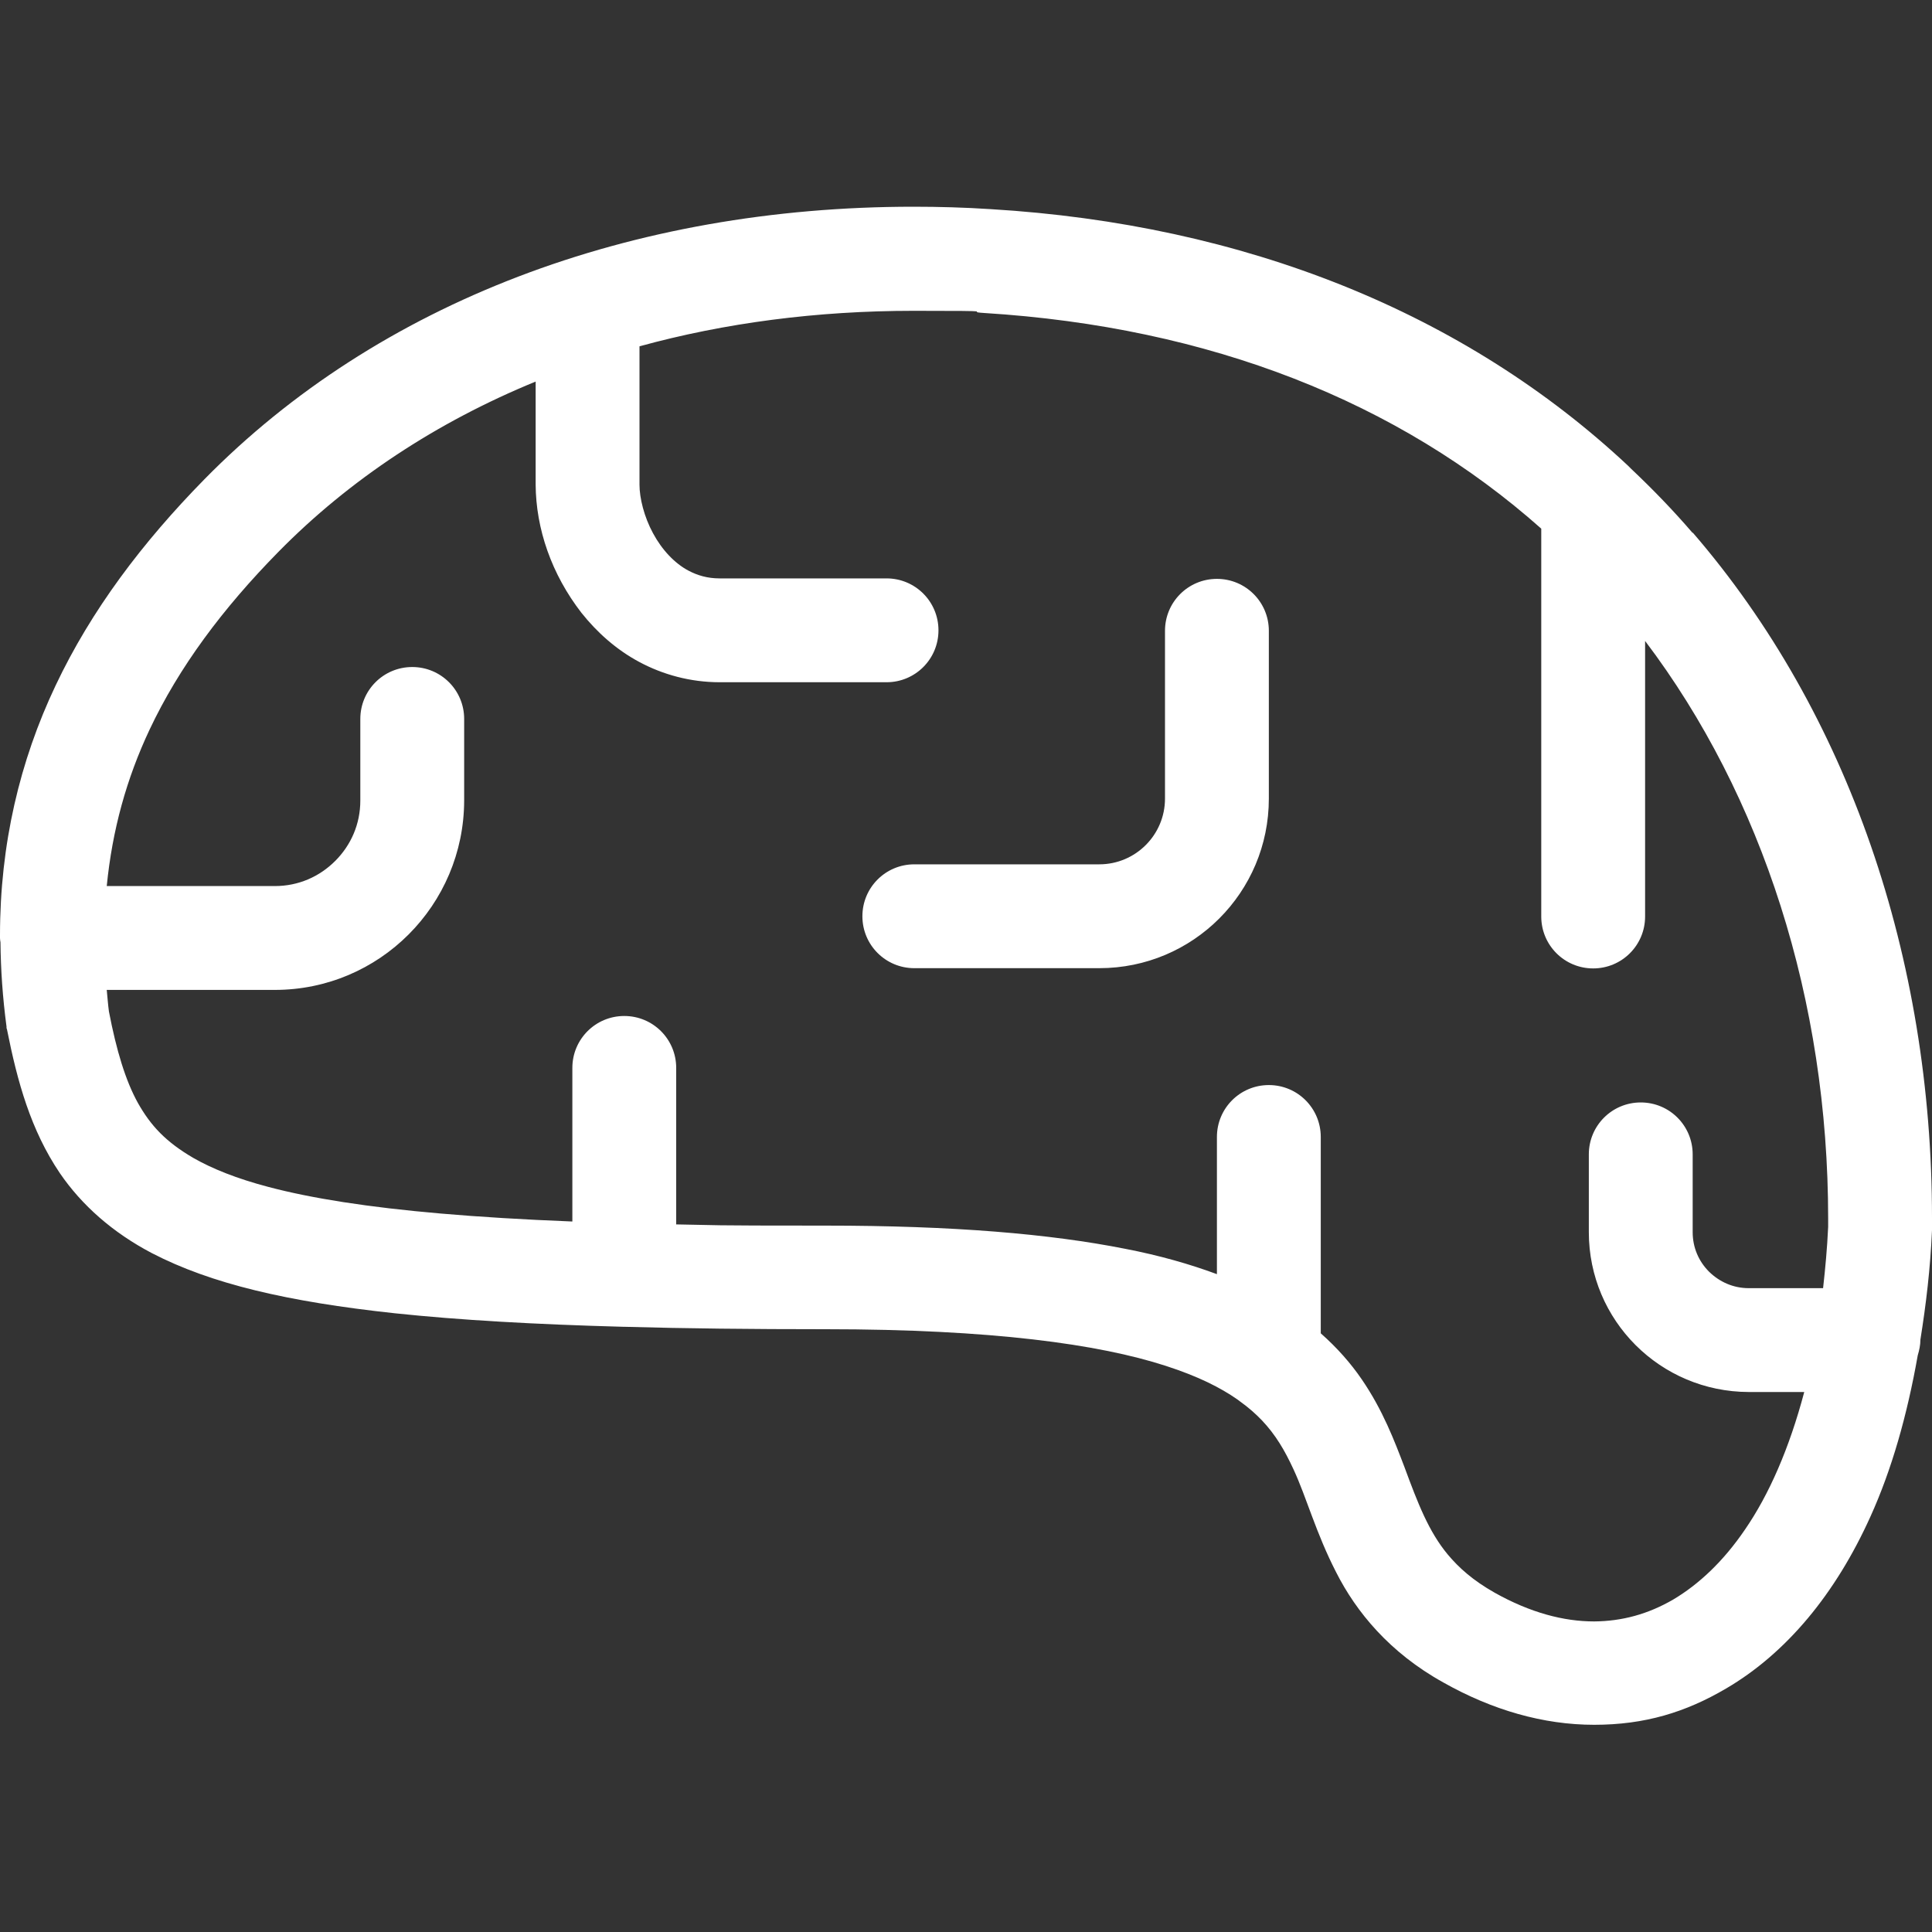
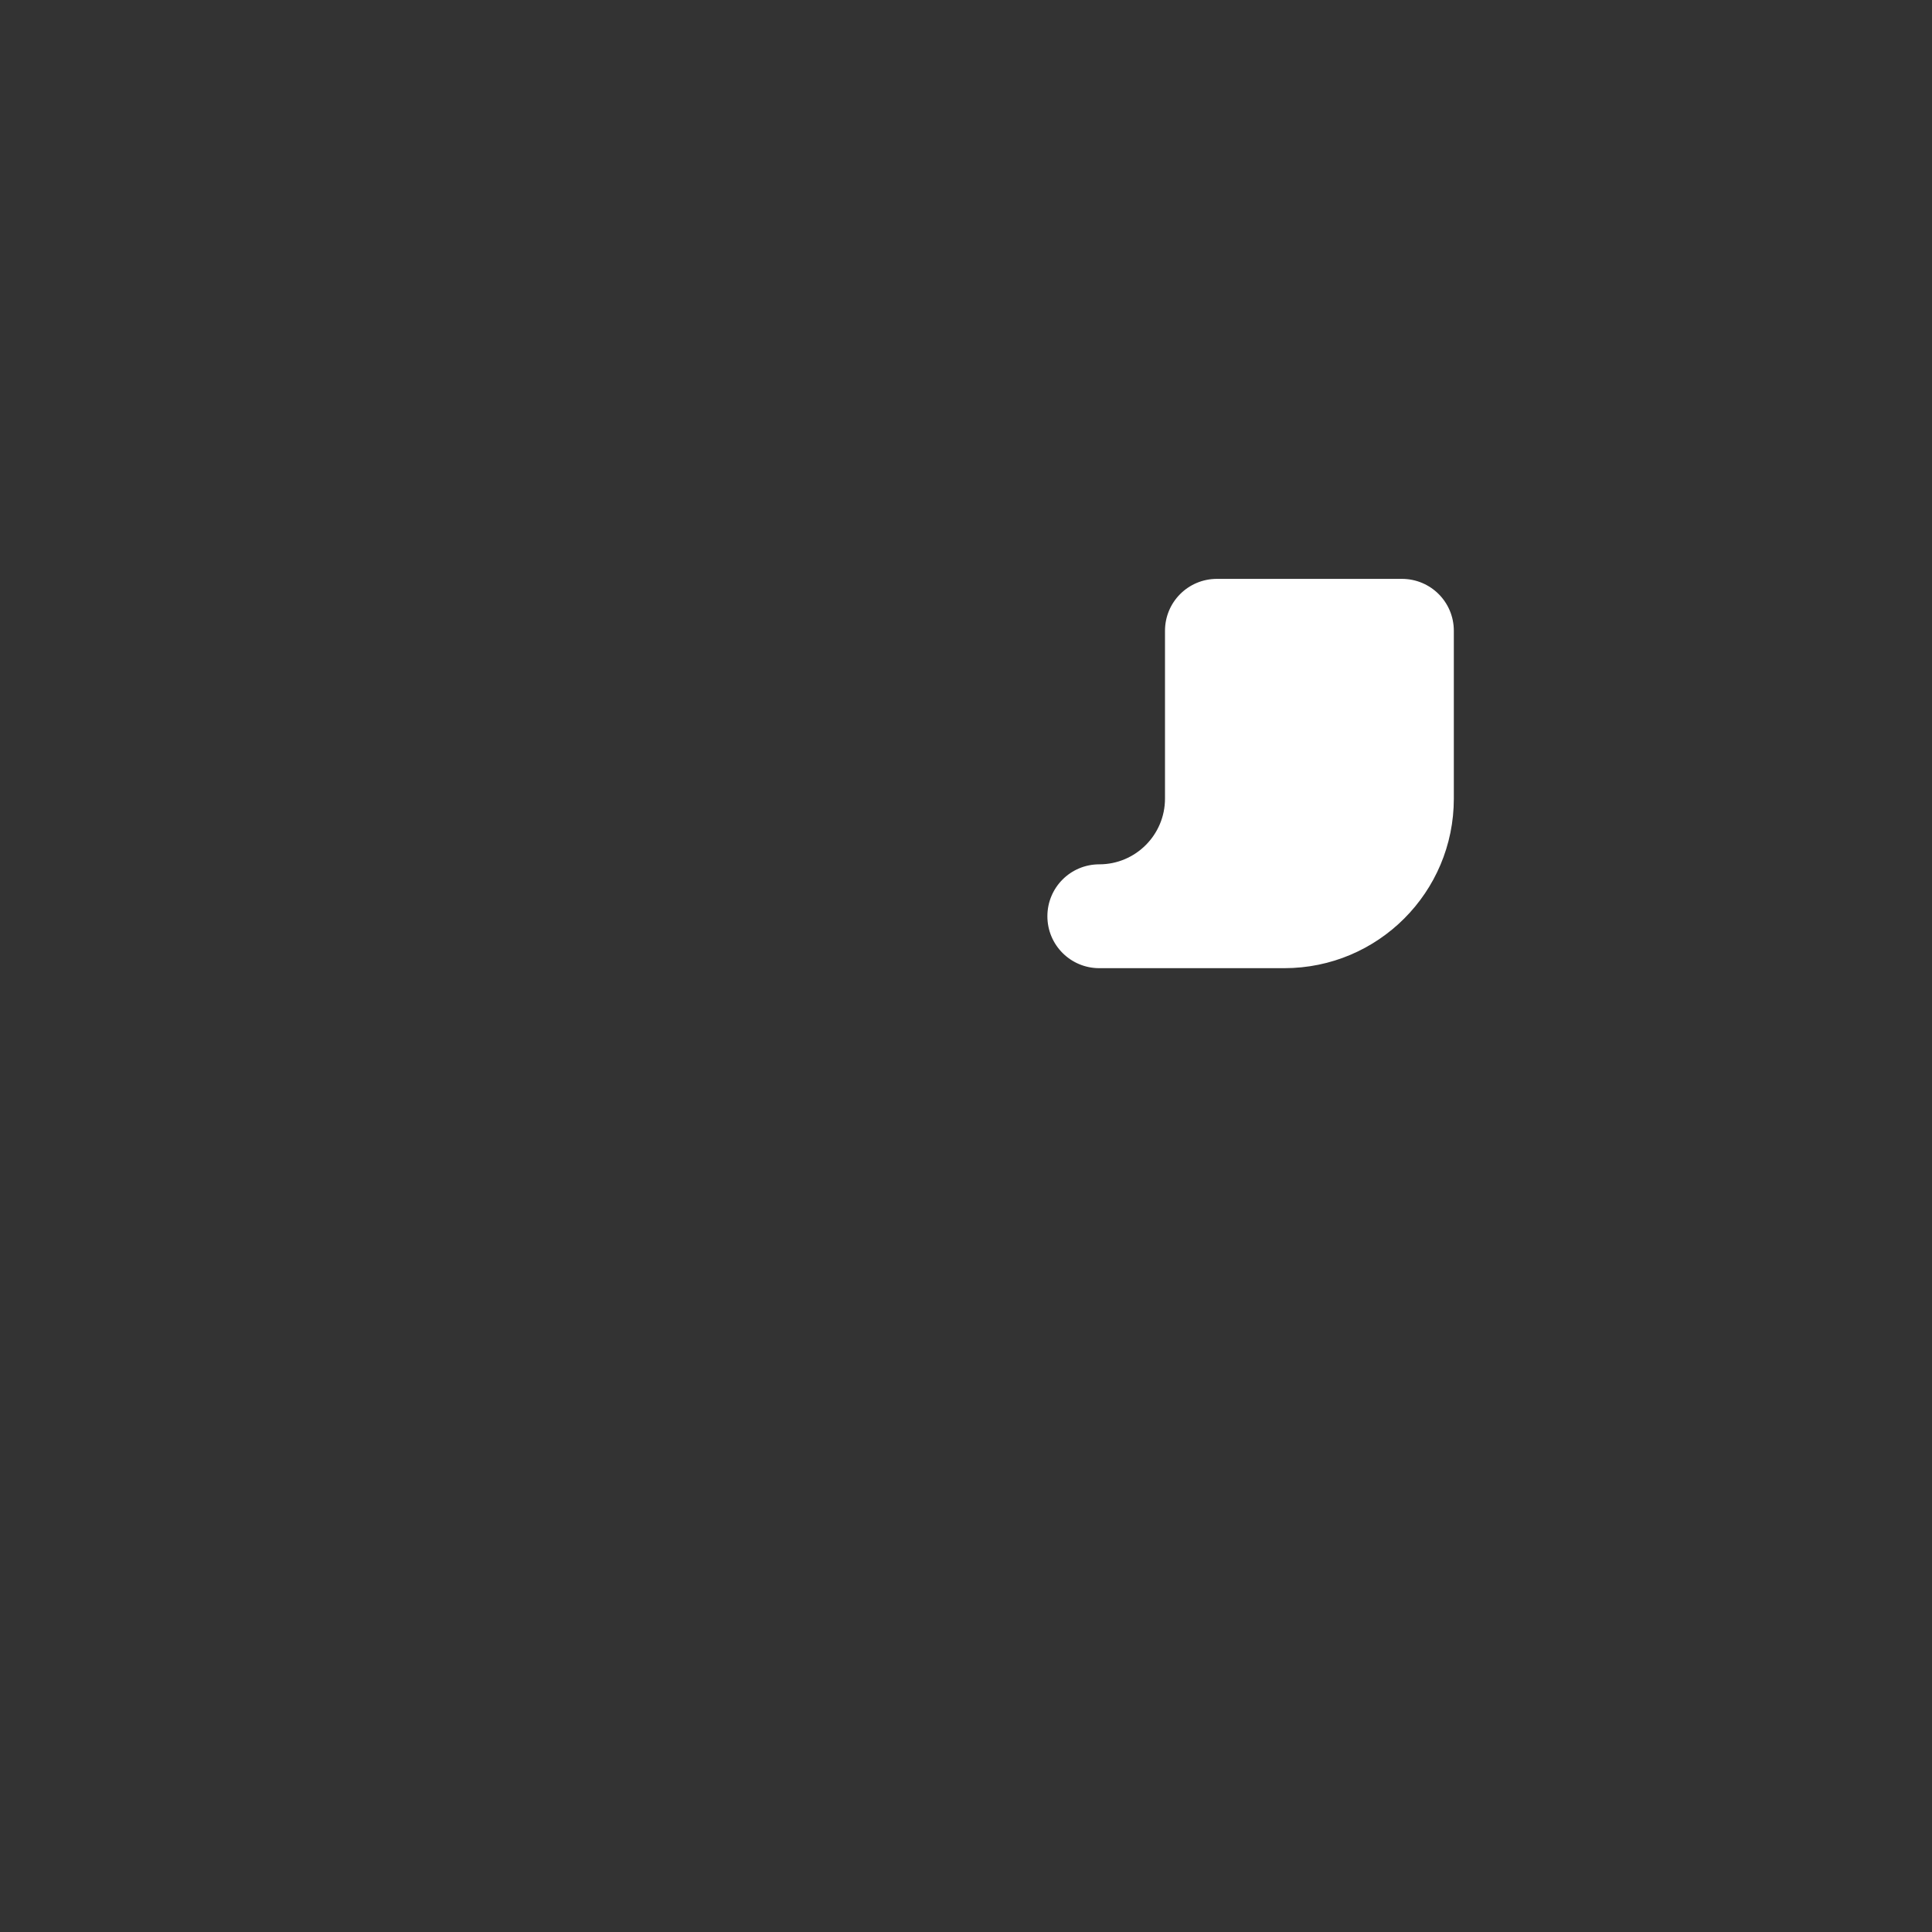
<svg xmlns="http://www.w3.org/2000/svg" id="_x32_" version="1.1" viewBox="0 0 800 800">
  <rect x="0" y="0" width="800" height="800" fill="#333333" stroke="none" />
  <defs>
    <style>
      .st0 {
        fill: #fff;
      }
    </style>
  </defs>
-   <path class="st0" d="M700.9,220.7c-8-9.3-16.5-18.1-25.4-26.5-.4-.4-.9-.9-1.3-1.3-67.8-63.5-159-100-264-106.3-10.7-.7-21.4-1-31.9-1-116.9,0-221.6,39.5-293.7,112.9-25.6,26.1-46.8,54.1-61.6,85.4C8.2,315.1,0,349.6,0,387.3v1.1c0,.6.1,1.2.2,1.8.1,11.3.9,22.9,2.5,34.9v.6l.2.6c4.3,21.6,9.8,41.6,21.9,59.5,9.1,13.3,21.9,24.6,38.1,33.1,24.5,12.7,56.1,20.1,100.6,24.9,26.5,2.8,57.8,4.6,94.8,5.6h.4c25,.7,52.5,1,83.1,1,68.9,0,113.3,6.2,141,15.2,13.3,4.3,22.6,9,29.6,13.9.4.3.8.6,1.2.9,3.5,2.5,6.4,5.1,8.9,7.7,5.7,6,9.5,12.5,13.1,20.3,5.4,11.6,9.3,26.4,17.7,42.7,8.2,16.2,22,33.2,44.4,45.6,20.2,11.4,41.4,17.5,62.4,17.5s37.9-5.2,54.6-15c25.1-14.7,45.4-39.3,59.8-71.2,8.8-19.4,15.2-41.9,19.6-66.8.6-2,1.1-4.2,1.1-6.5,2.3-14.4,4.1-29.2,4.8-45.3v-5.1c0-107.4-34.5-209-99.1-283.8v.2ZM757,508c-.4,8.9-1.2,17.3-2.1,25.4h-30.8c-6.4,0-12.1-2.6-16.4-6.8-4.3-4.3-6.8-10-6.8-16.4v-32.2c0-11.9-9.6-21.5-21.5-21.5s-21.5,9.6-21.5,21.5v32.2c0,36.6,29.6,66.1,66.2,66.2h23c-6.2,23.4-14.6,42.5-24.5,56.9-9.1,13.4-19.3,22.8-29.7,29-10.5,6.1-21.2,9-32.8,9.1-12.6,0-26.4-3.6-41.2-11.9-9-5.1-14.8-10.3-19.4-15.8-7.9-9.5-12.4-21.2-17.9-36.1-4.2-11-9-23.7-17.7-36.4-4.5-6.6-10.2-13.1-17-19.1v-81.3c0-11.9-9.6-21.5-21.5-21.5s-21.5,9.6-21.5,21.5v56.8c-11.1-4.1-23.5-7.7-38-10.5-31.3-6.2-71.3-9.6-124.1-9.6s-42.7-.2-61.8-.5v-64.8c0-11.9-9.6-21.5-21.5-21.5s-21.5,9.6-21.5,21.5v63.6c-20.2-.8-38.4-1.9-54.5-3.3-30.1-2.6-53.5-6.3-71.3-11-13.3-3.5-23.4-7.6-31.1-12-11.5-6.7-17.7-13.4-23-22.8-5.1-9.2-8.9-21.7-12-37.9-.4-3-.6-5.9-.9-8.9h69.6c43.3,0,78.3-35.1,78.4-78.4v-33.8c0-11.9-9.6-21.5-21.5-21.5s-21.5,9.6-21.5,21.5v33.8c0,9.8-3.9,18.5-10.4,25s-15.2,10.4-25,10.4H44.2c2.3-23.3,8.2-44.5,17.7-64.7,12.2-25.9,30.2-50.1,53.4-73.7,29.4-29.9,65.5-53.7,106.5-70.5v42.6c.1,18.4,6.6,37.2,19,53.2,6.3,7.9,14.2,15.1,23.9,20.3s21.1,8.4,33.3,8.4h69.1c11.9,0,21.5-9.6,21.5-21.5s-9.6-21.5-21.5-21.5h-69.1c-5,0-9.1-1.2-12.9-3.2-5.7-3-11-8.6-14.7-15.5-3.7-6.8-5.6-14.6-5.6-20.1v-57.3c35.3-9.7,73.4-14.7,113.5-14.7s19.5.3,29.2.9c93.5,5.8,171.6,36.8,230.7,89.3v160.6c0,11.9,9.6,21.5,21.5,21.5s21.5-9.6,21.5-21.5v-114.1c48.6,64.2,75.8,148.8,75.8,239.2v3.5h0Z" />
-   <path class="st0" d="M503.9,239.7c-11.9,0-21.5,9.6-21.5,21.5v69.5c0,15-12.2,27.2-27.2,27.2h-76.6c-11.9,0-21.5,9.6-21.5,21.5s9.6,21.5,21.5,21.5h76.6c38.8,0,70.2-31.4,70.2-70.2v-69.5c0-11.9-9.6-21.5-21.5-21.5h0Z" />
+   <path class="st0" d="M503.9,239.7c-11.9,0-21.5,9.6-21.5,21.5v69.5c0,15-12.2,27.2-27.2,27.2c-11.9,0-21.5,9.6-21.5,21.5s9.6,21.5,21.5,21.5h76.6c38.8,0,70.2-31.4,70.2-70.2v-69.5c0-11.9-9.6-21.5-21.5-21.5h0Z" />
</svg>